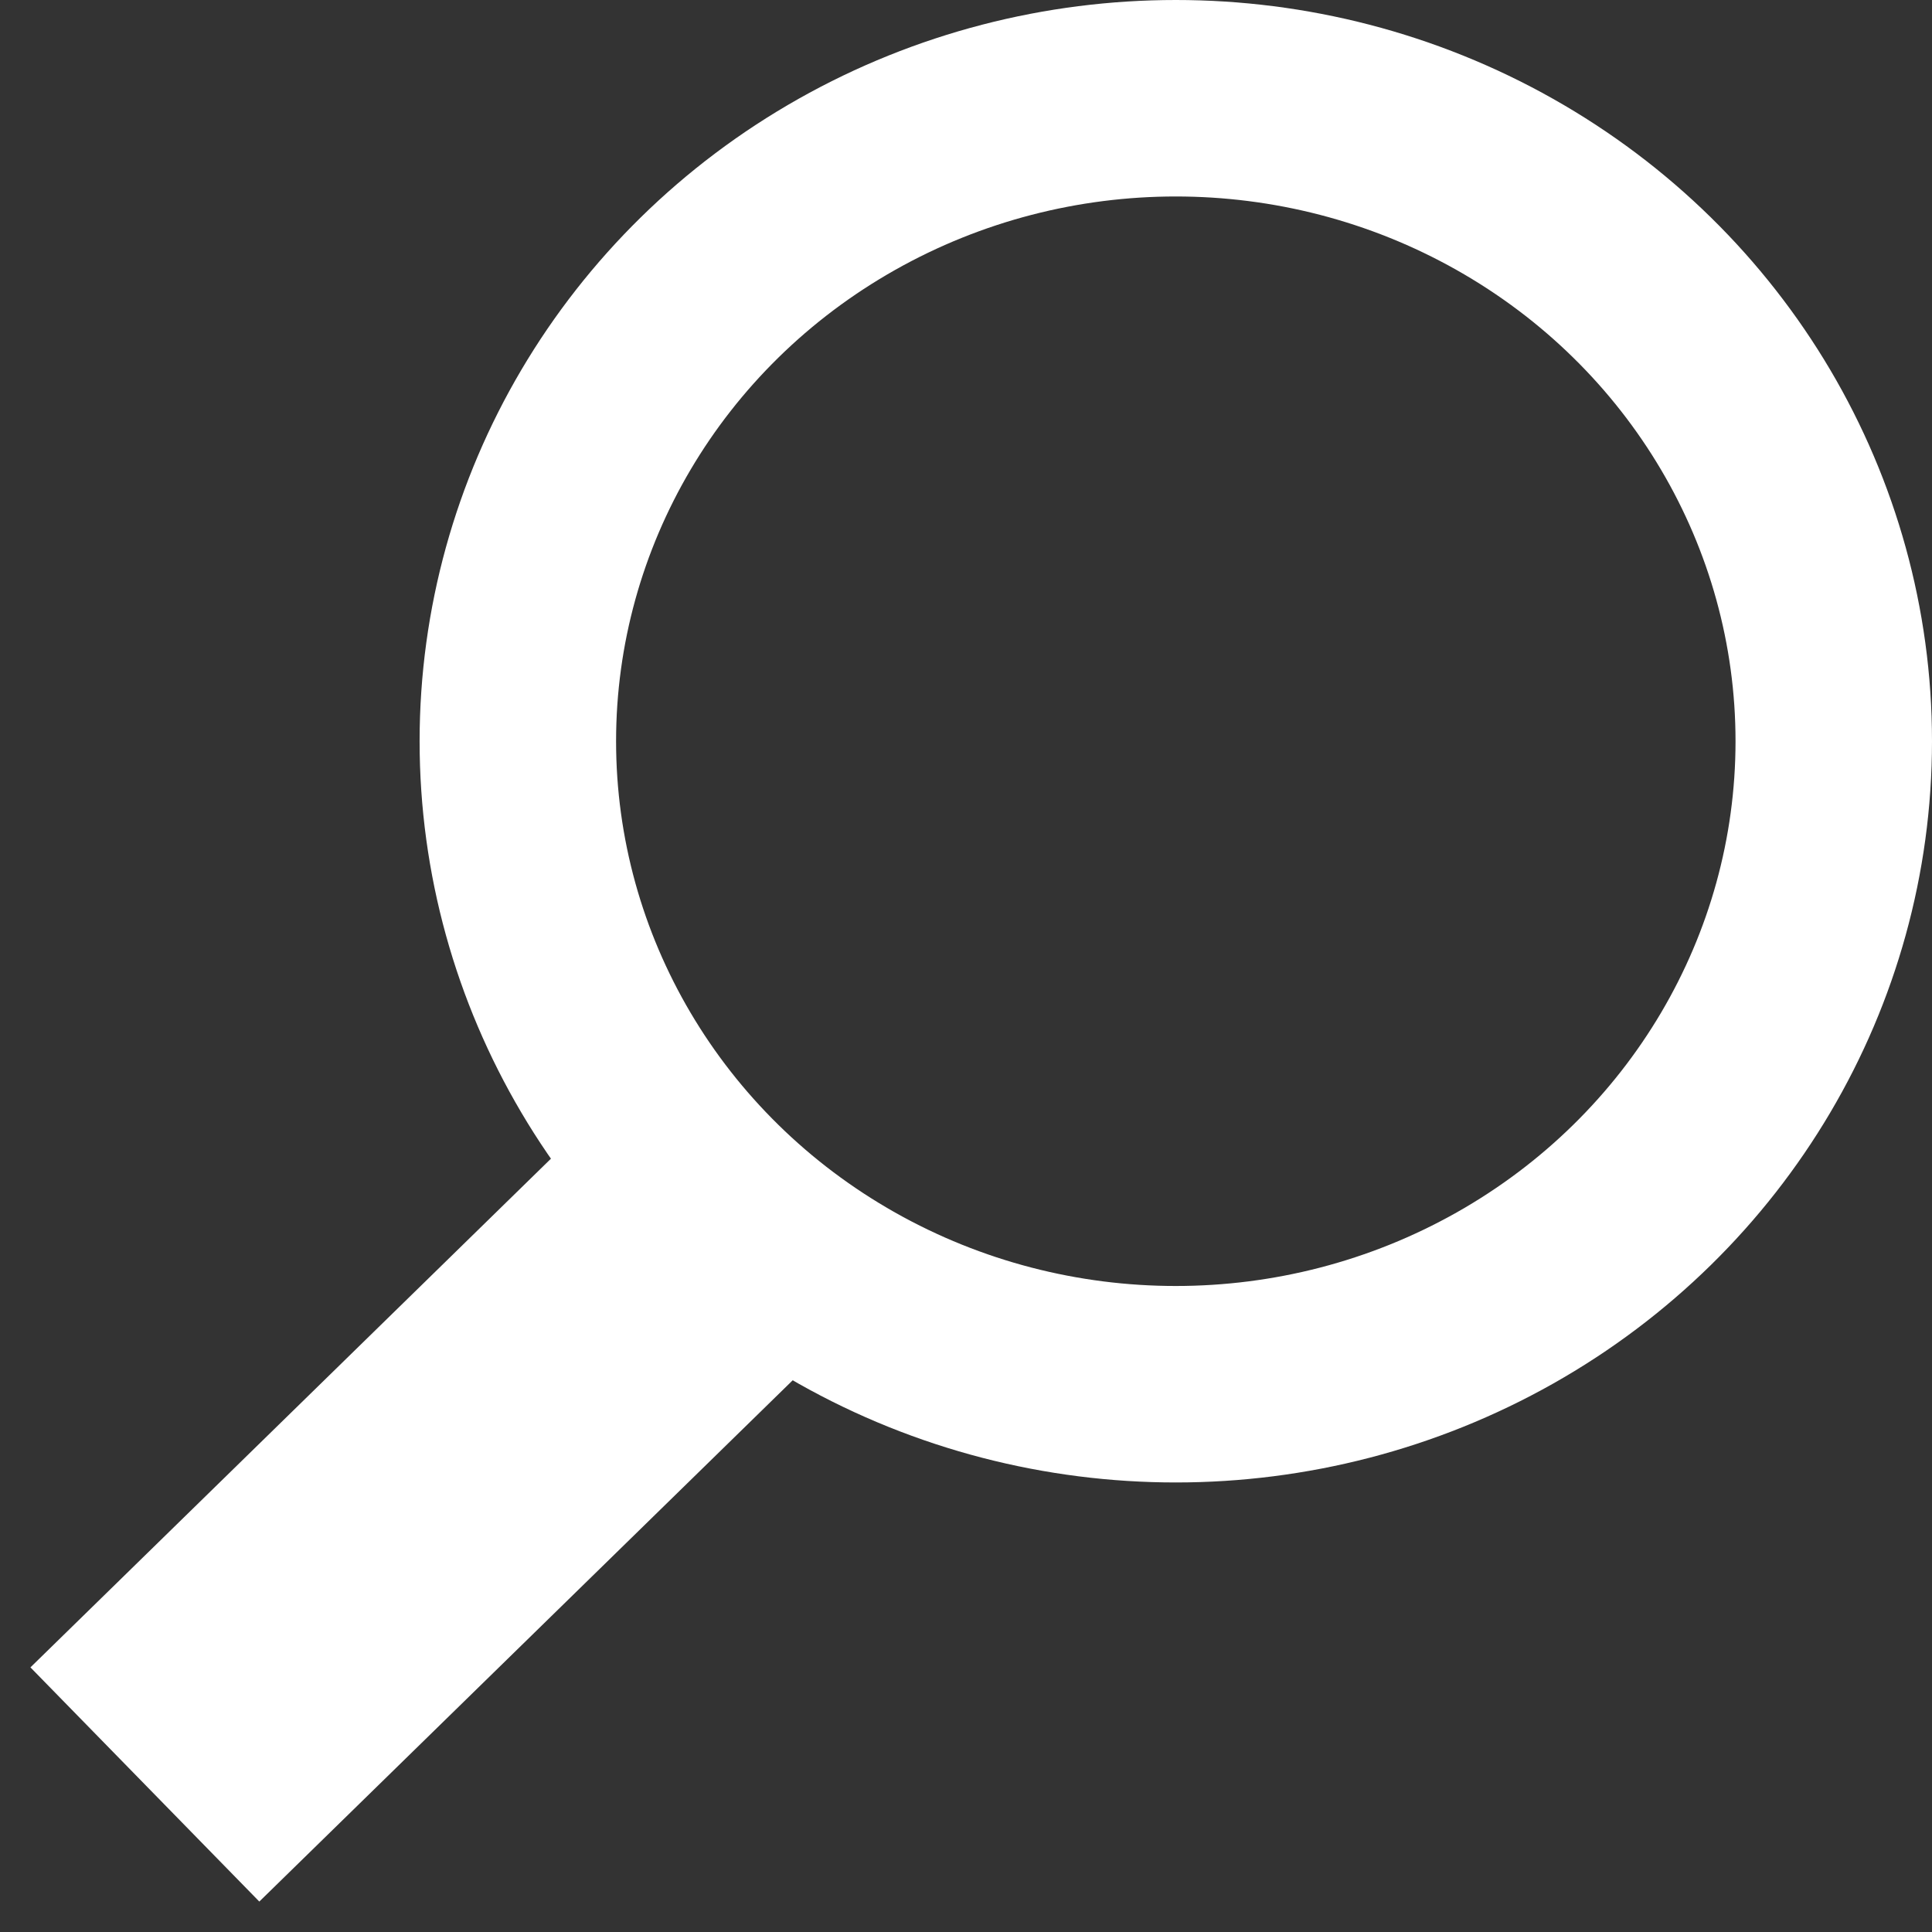
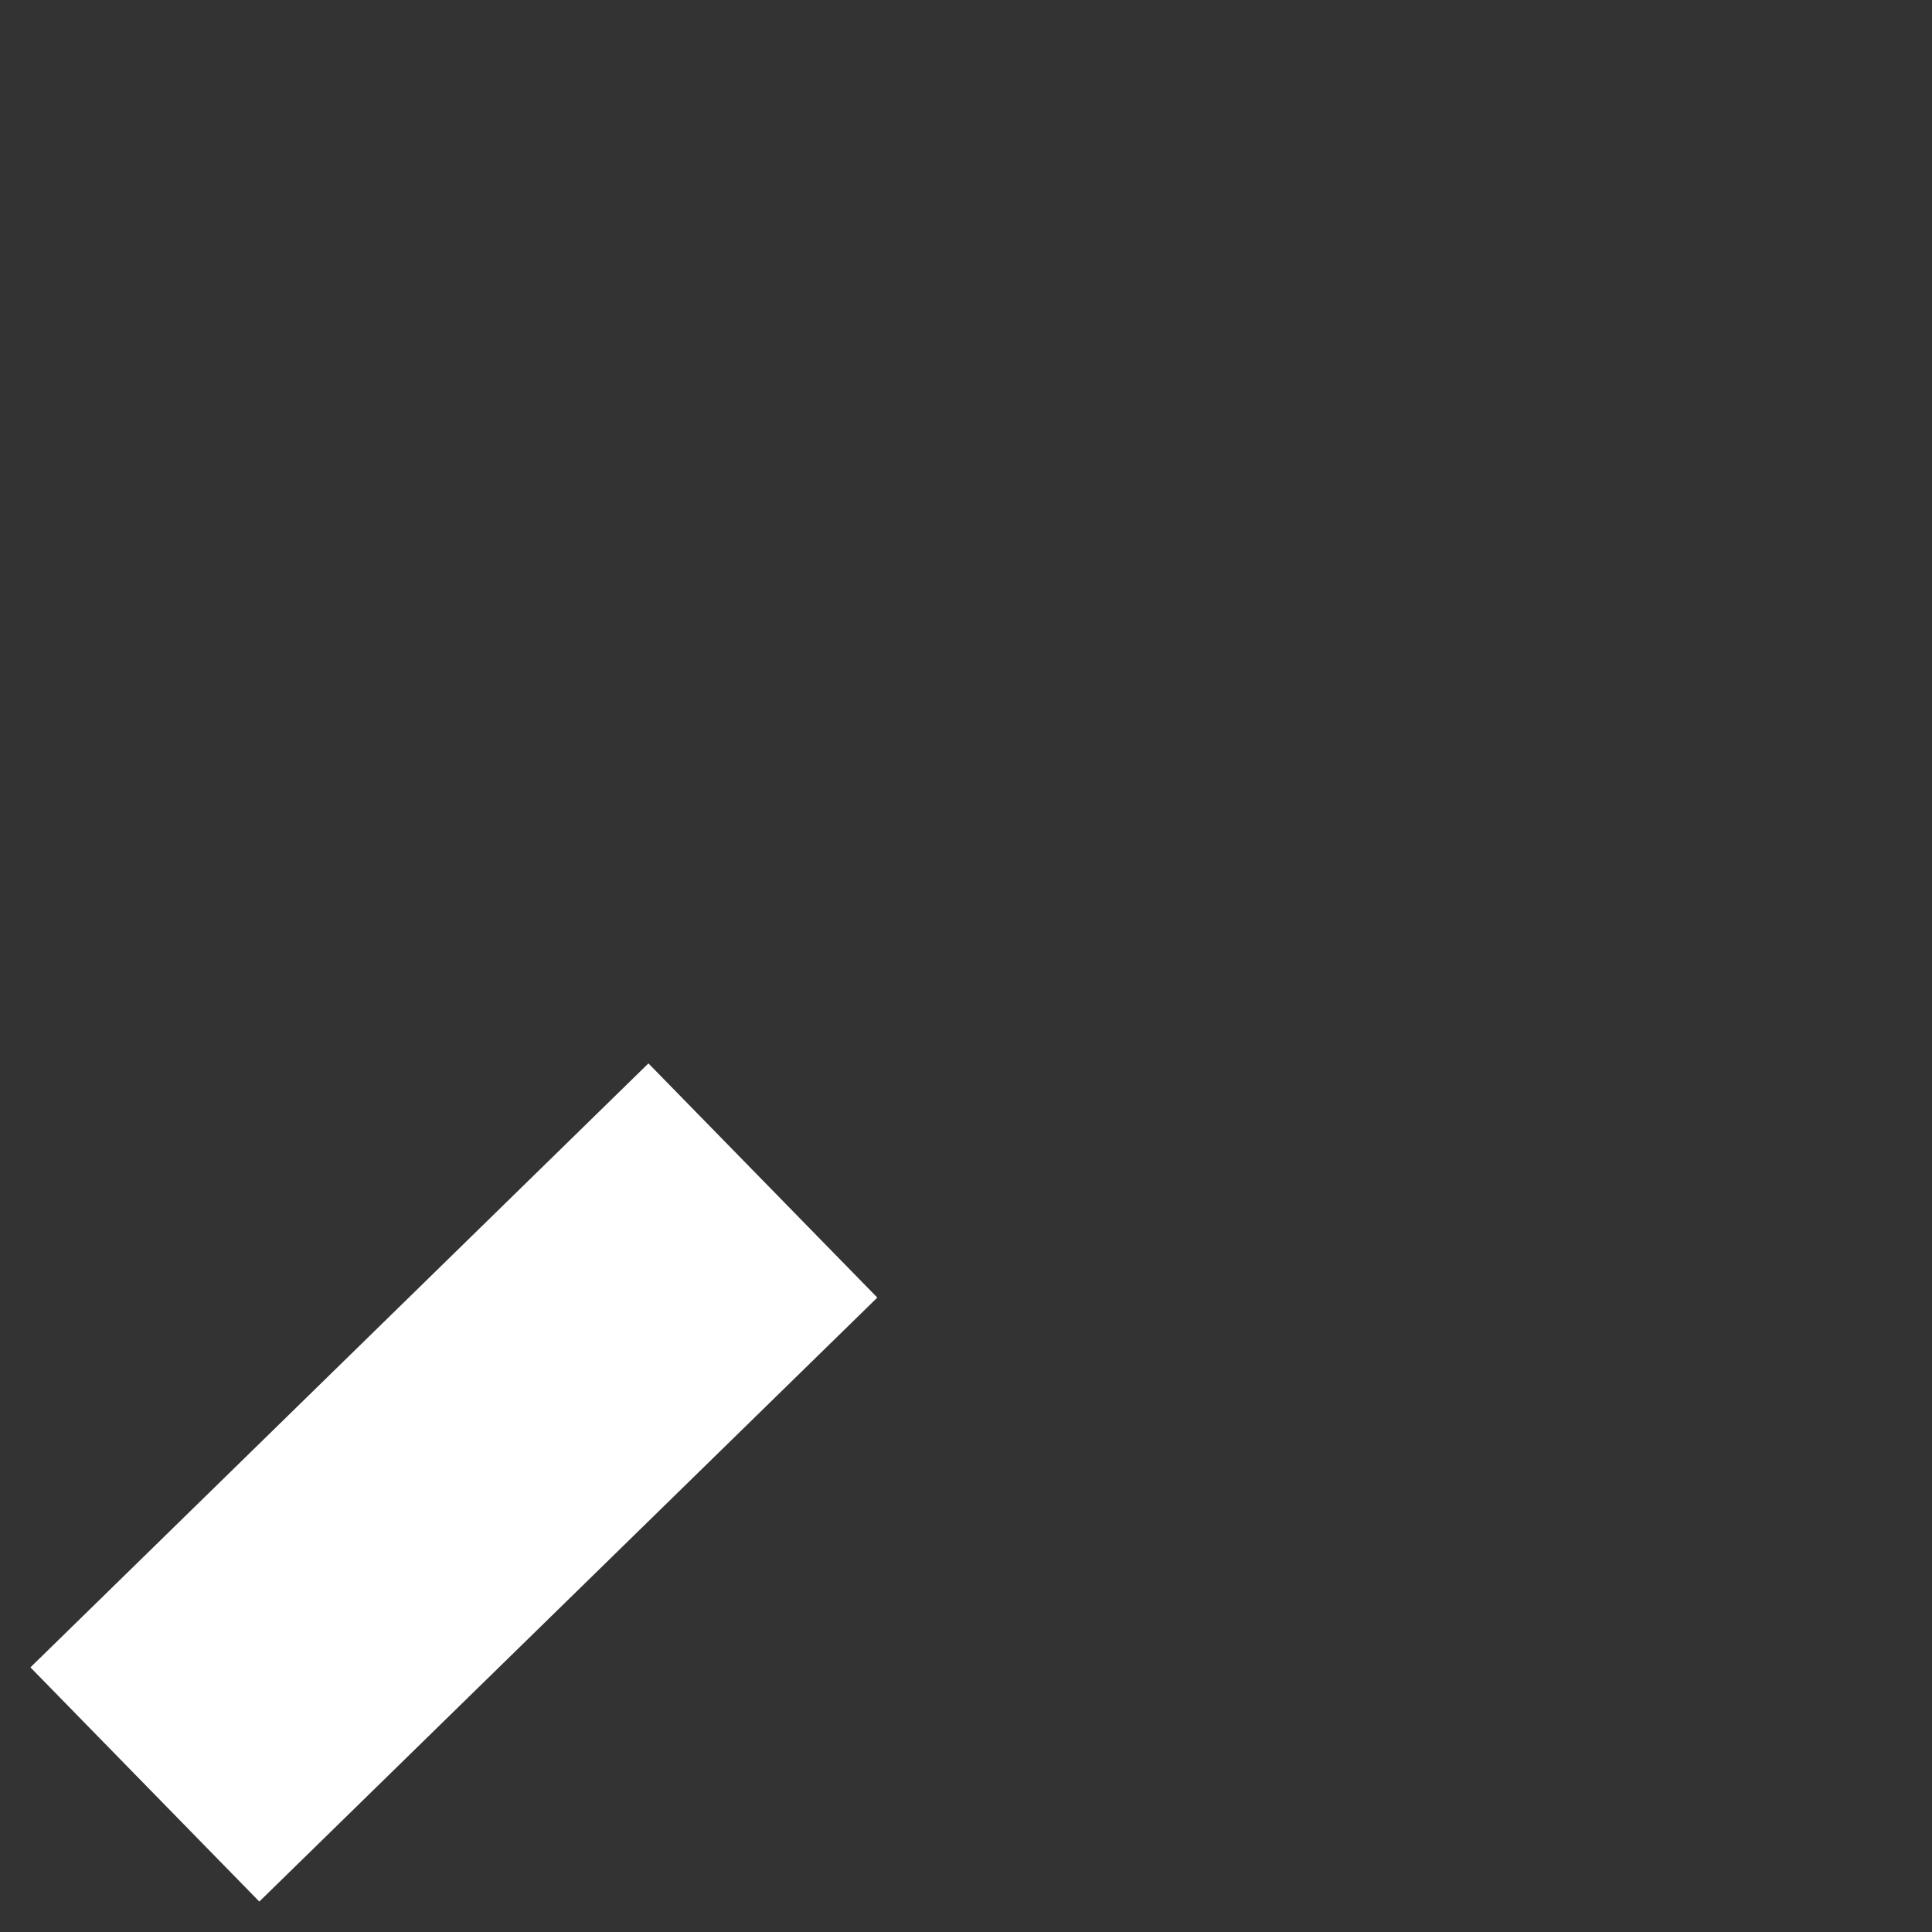
<svg xmlns="http://www.w3.org/2000/svg" width="59px" height="59px" viewBox="0 0 59 59" version="1.1">
  <rect x="0" y="0" width="59" height="59" fill="#333333" stroke="none" />
  <title>Search</title>
  <desc>Created with Sketch.</desc>
  <defs />
  <g id="Page-1" stroke="none" stroke-width="1" fill="none" fill-rule="evenodd">
    <g id="Search" transform="translate(32, 27) scale(-1, 1) translate(-32, -27) translate(8, 3)" stroke="#FFFFFF">
-       <ellipse id="Oval" stroke-width="6" fill-opacity="0" fill="#D8D8D8" cx="20.093" cy="19.636" rx="20.093" ry="19.636" />
      <path d="M36.279,36.545 L48,48" id="Line" stroke-width="10" stroke-linecap="square" />
    </g>
  </g>
</svg>